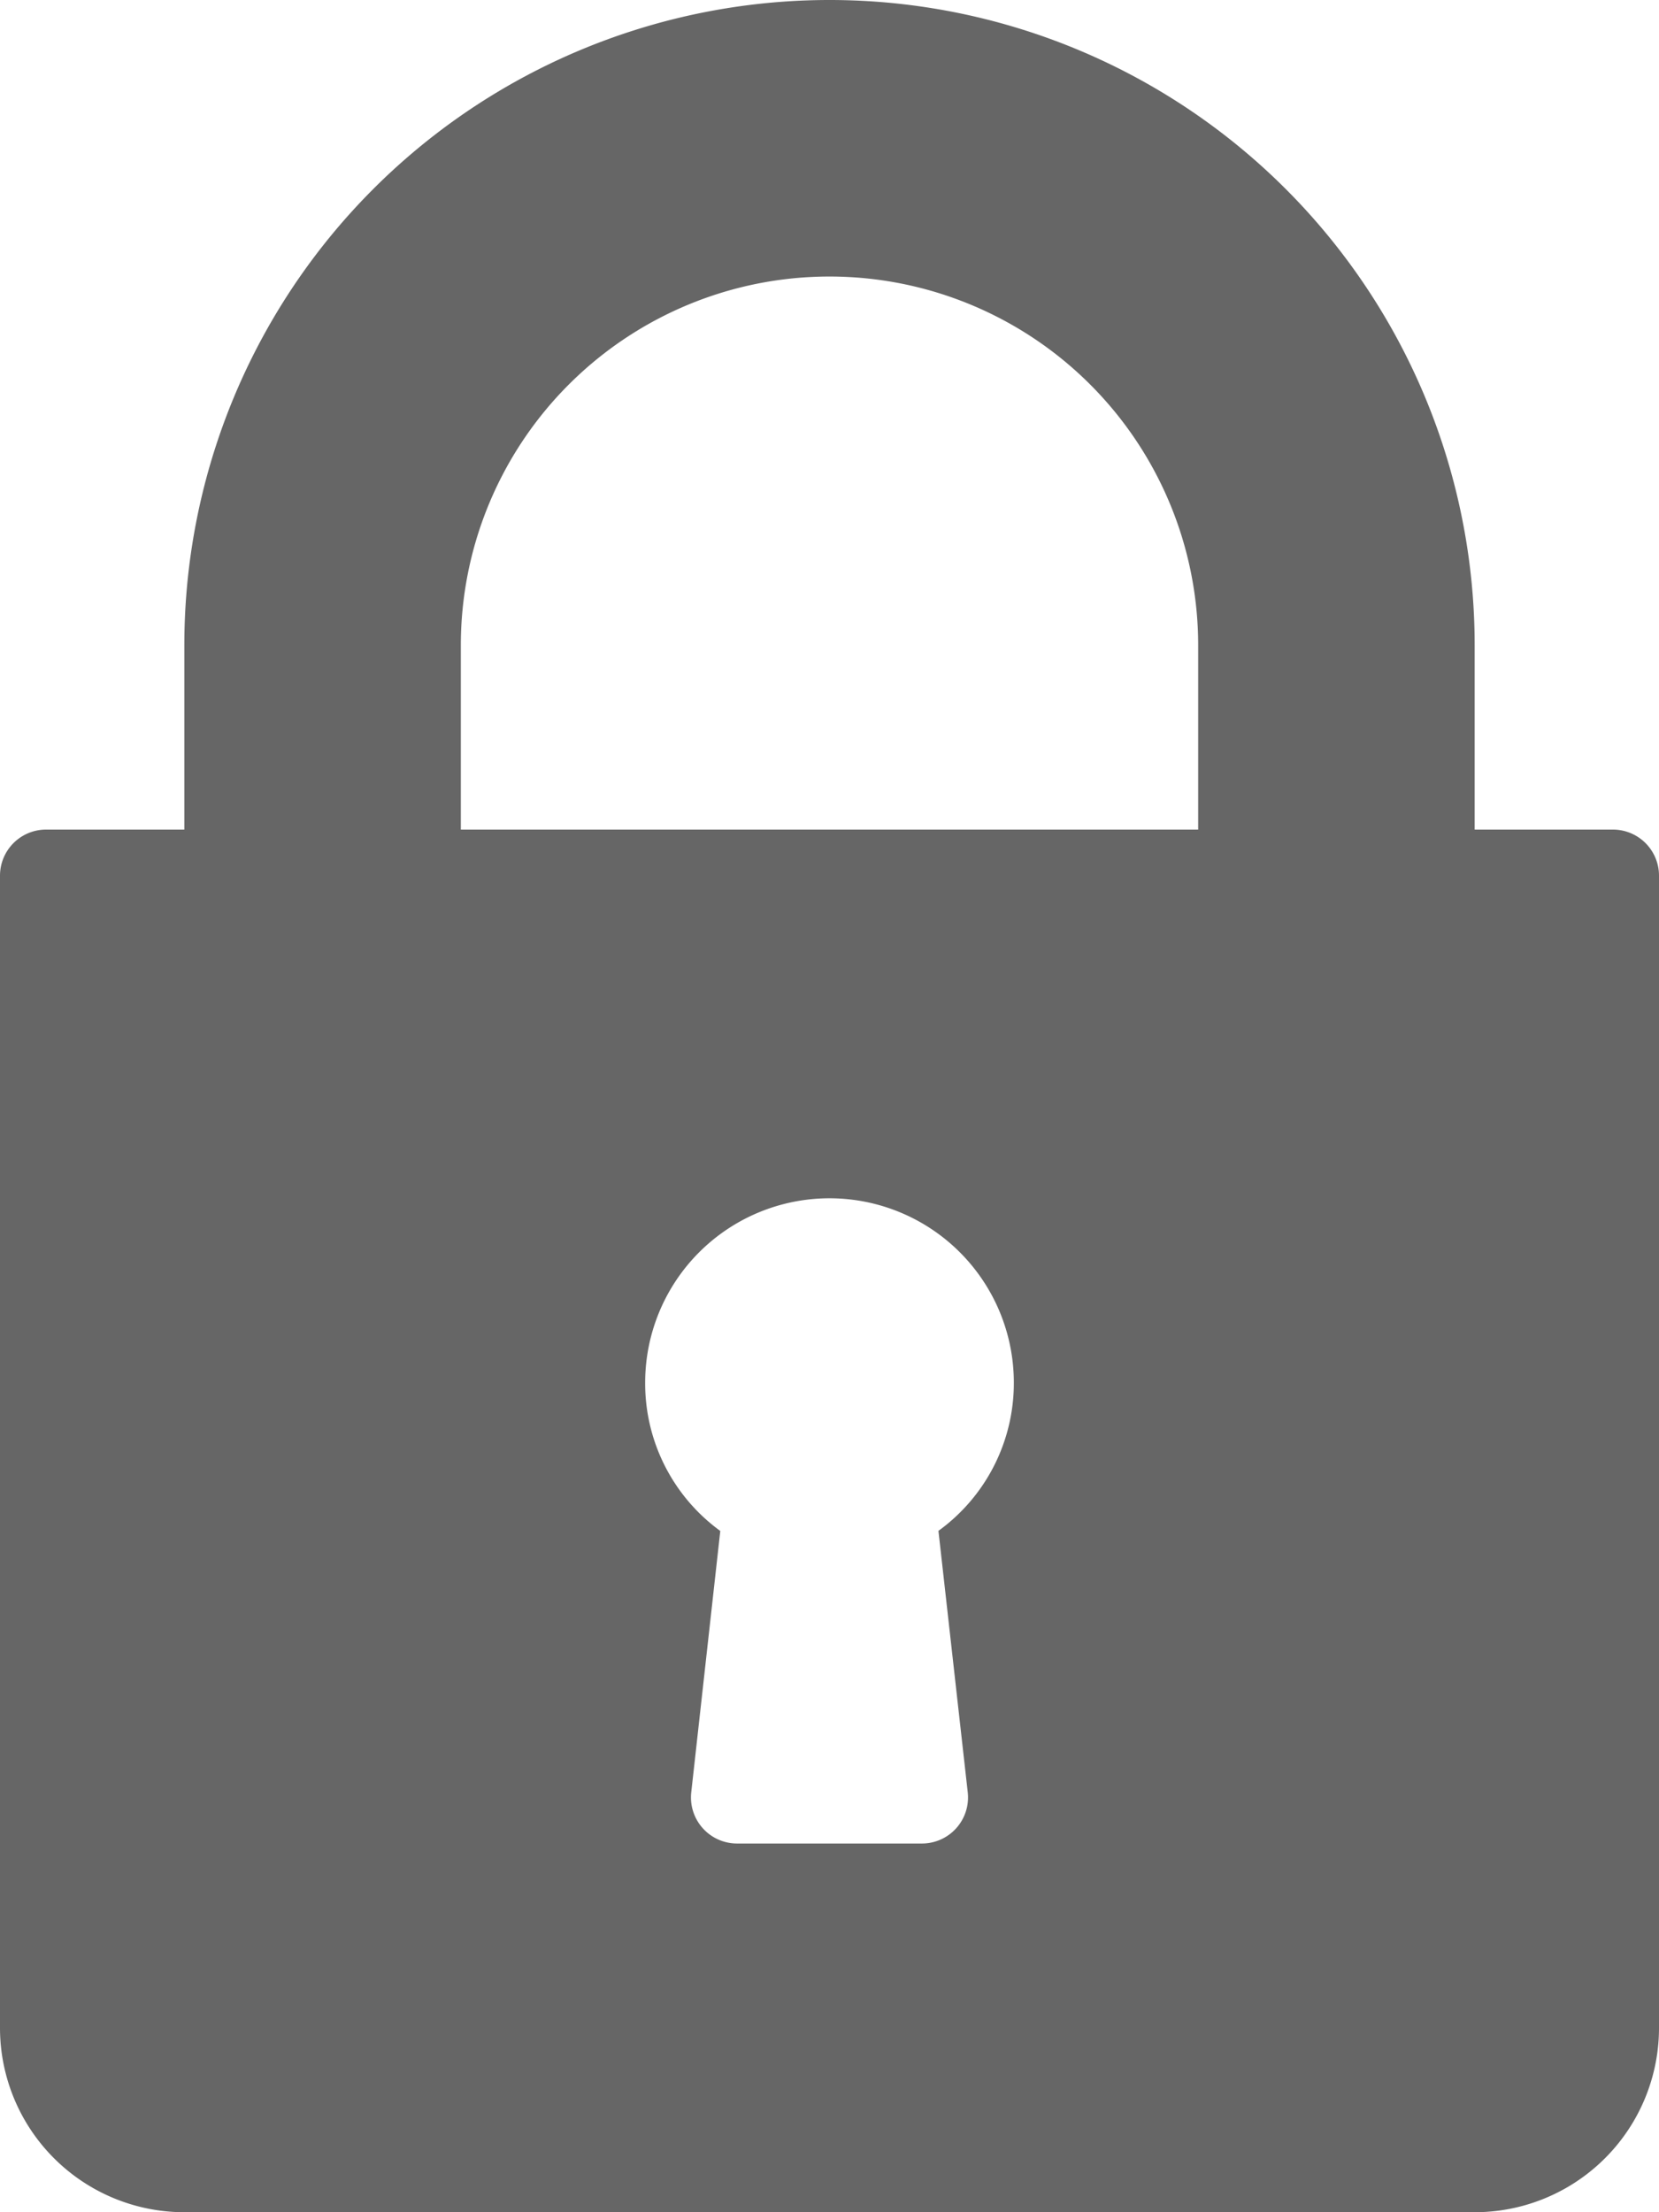
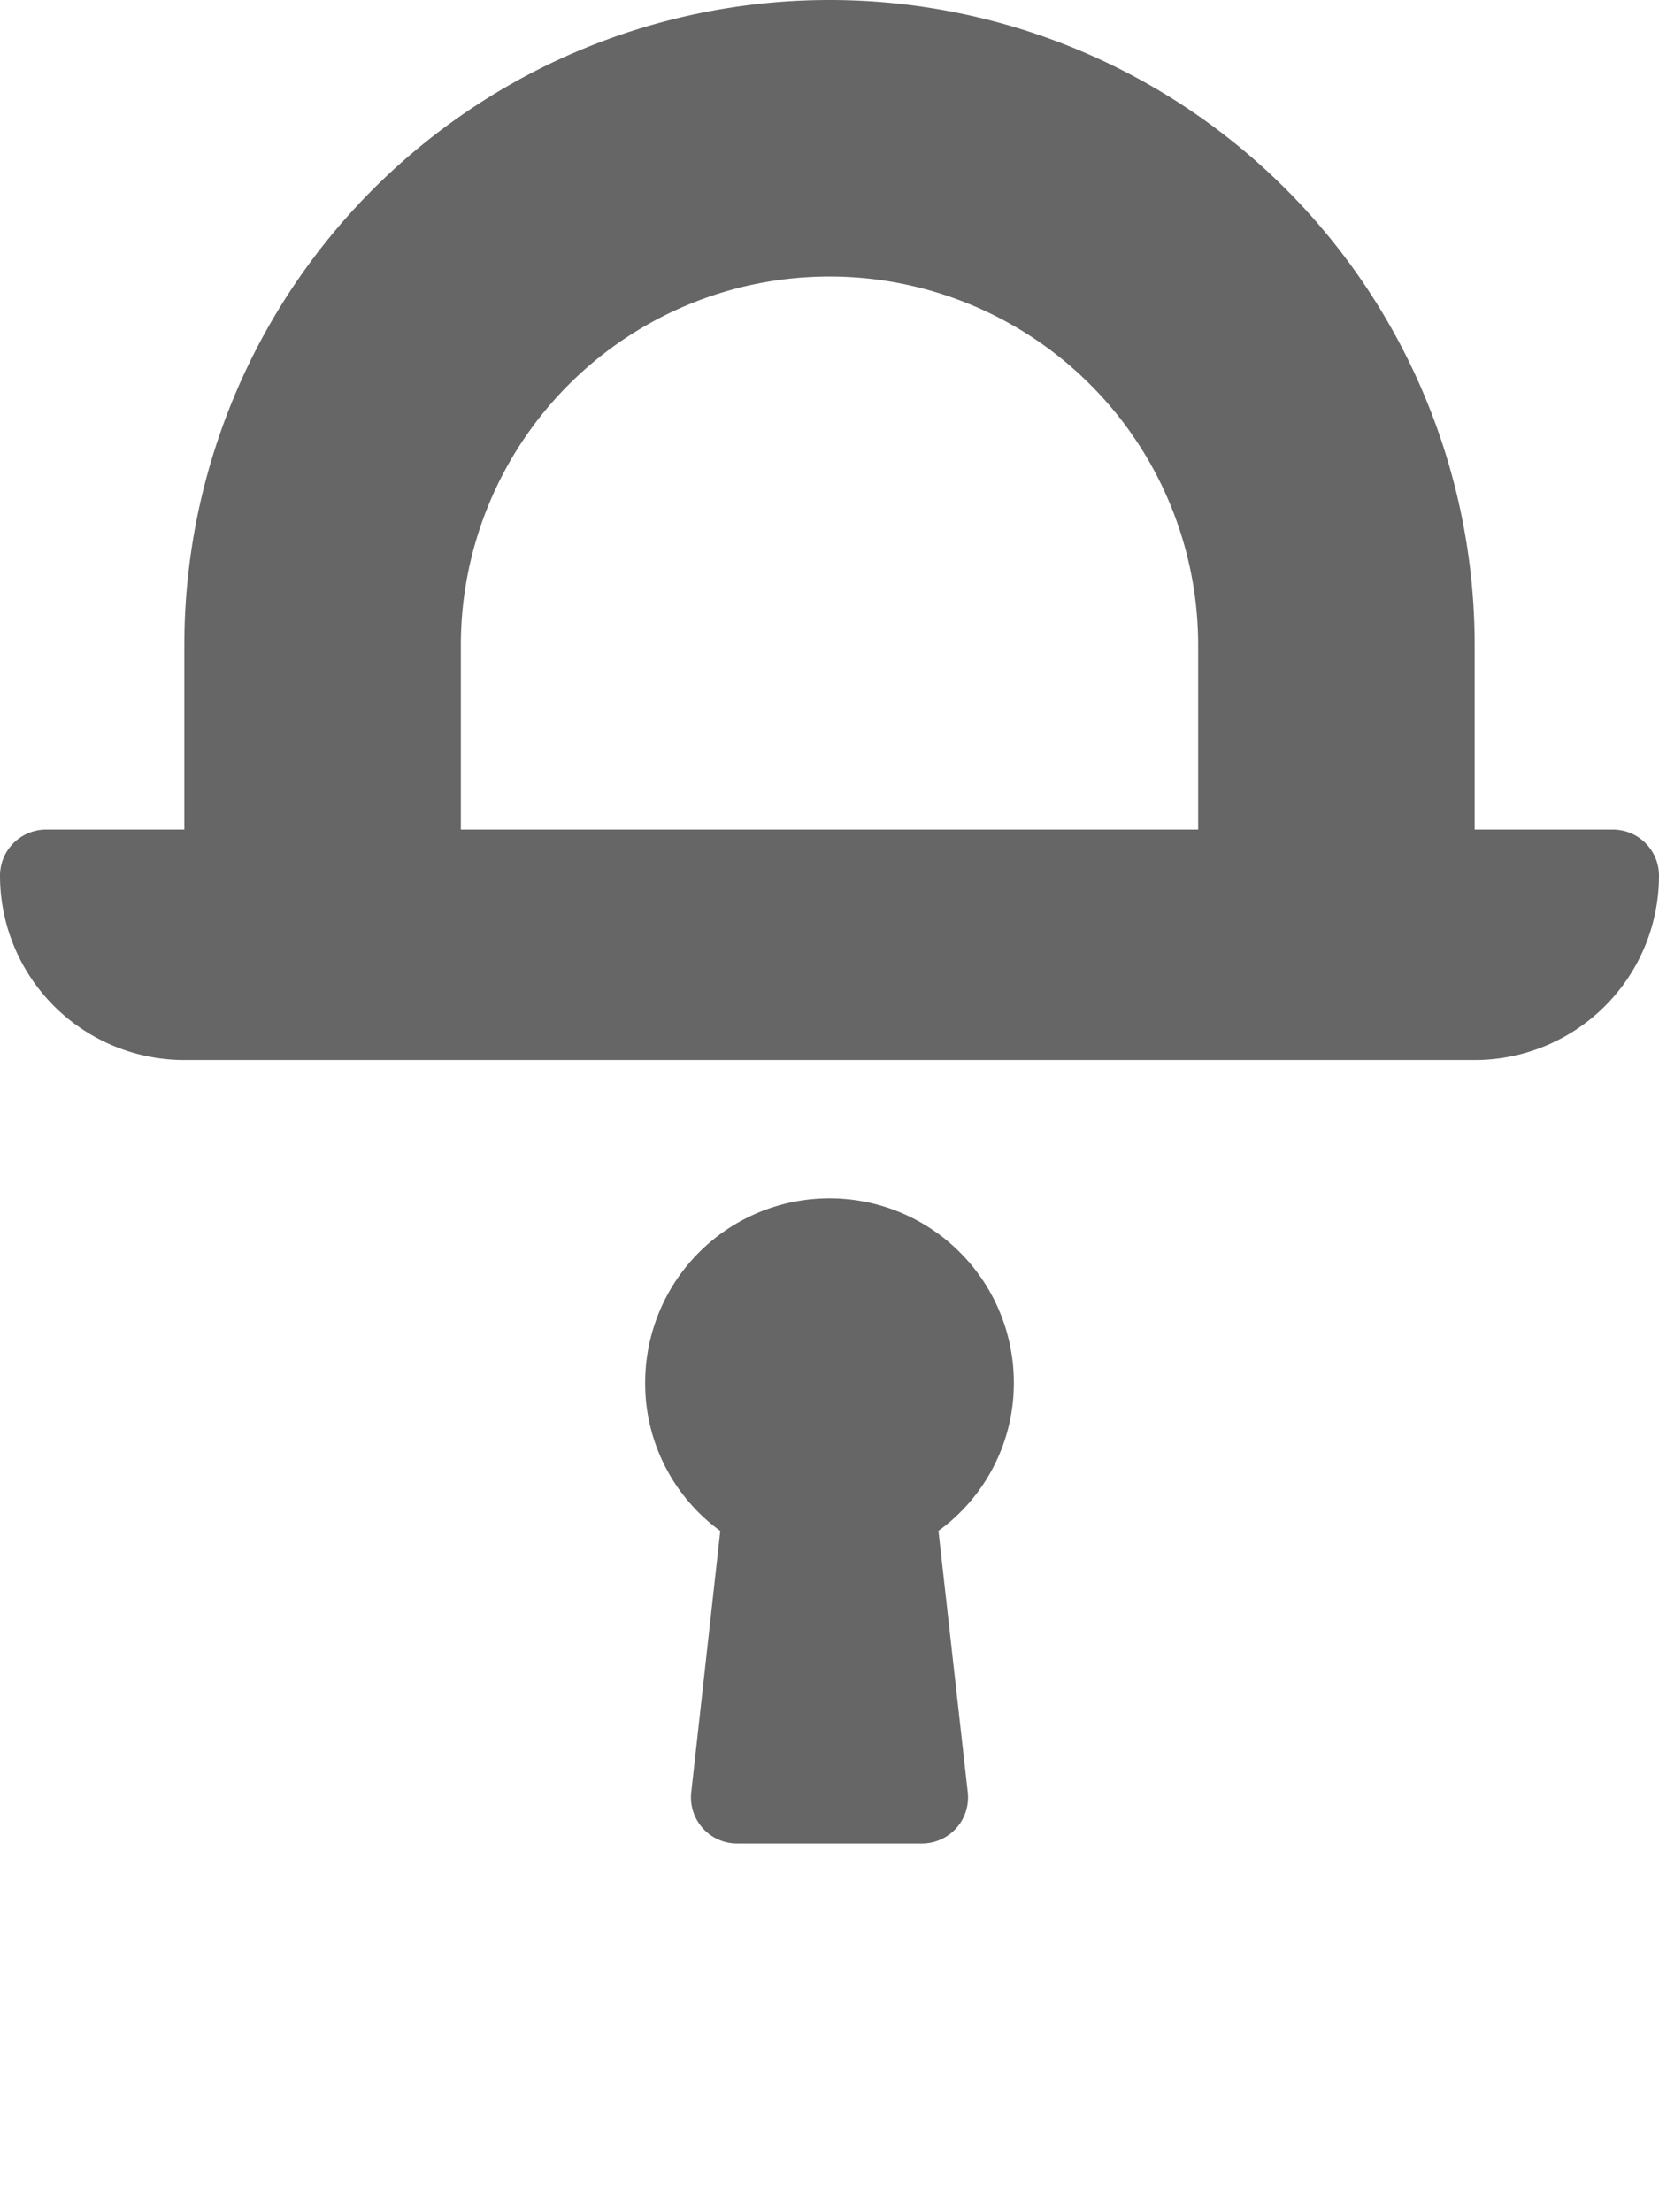
<svg xmlns="http://www.w3.org/2000/svg" width="18" height="24" viewBox="0 0 18 24">
  <defs>
    <style>.a{fill:#666;}</style>
  </defs>
  <g transform="translate(-64)">
    <g transform="translate(64)">
-       <path class="a" d="M81.5,9H80V7A7,7,0,0,0,66,7V9H64.5a.5.5,0,0,0-.5.5V22a2,2,0,0,0,2,2H80a2,2,0,0,0,2-2V9.5A.5.5,0,0,0,81.5,9Zm-7,10.445A.5.5,0,0,1,74,20H72a.5.5,0,0,1-.5-.555l.315-2.836A1.978,1.978,0,0,1,71,15a2,2,0,0,1,4,0,1.978,1.978,0,0,1-.818,1.608ZM77,9H69V7a4,4,0,0,1,8,0Z" transform="translate(-64)" />
+       <path class="a" d="M81.5,9H80V7A7,7,0,0,0,66,7V9H64.5a.5.5,0,0,0-.5.5a2,2,0,0,0,2,2H80a2,2,0,0,0,2-2V9.5A.5.5,0,0,0,81.5,9Zm-7,10.445A.5.5,0,0,1,74,20H72a.5.5,0,0,1-.5-.555l.315-2.836A1.978,1.978,0,0,1,71,15a2,2,0,0,1,4,0,1.978,1.978,0,0,1-.818,1.608ZM77,9H69V7a4,4,0,0,1,8,0Z" transform="translate(-64)" />
    </g>
  </g>
</svg>